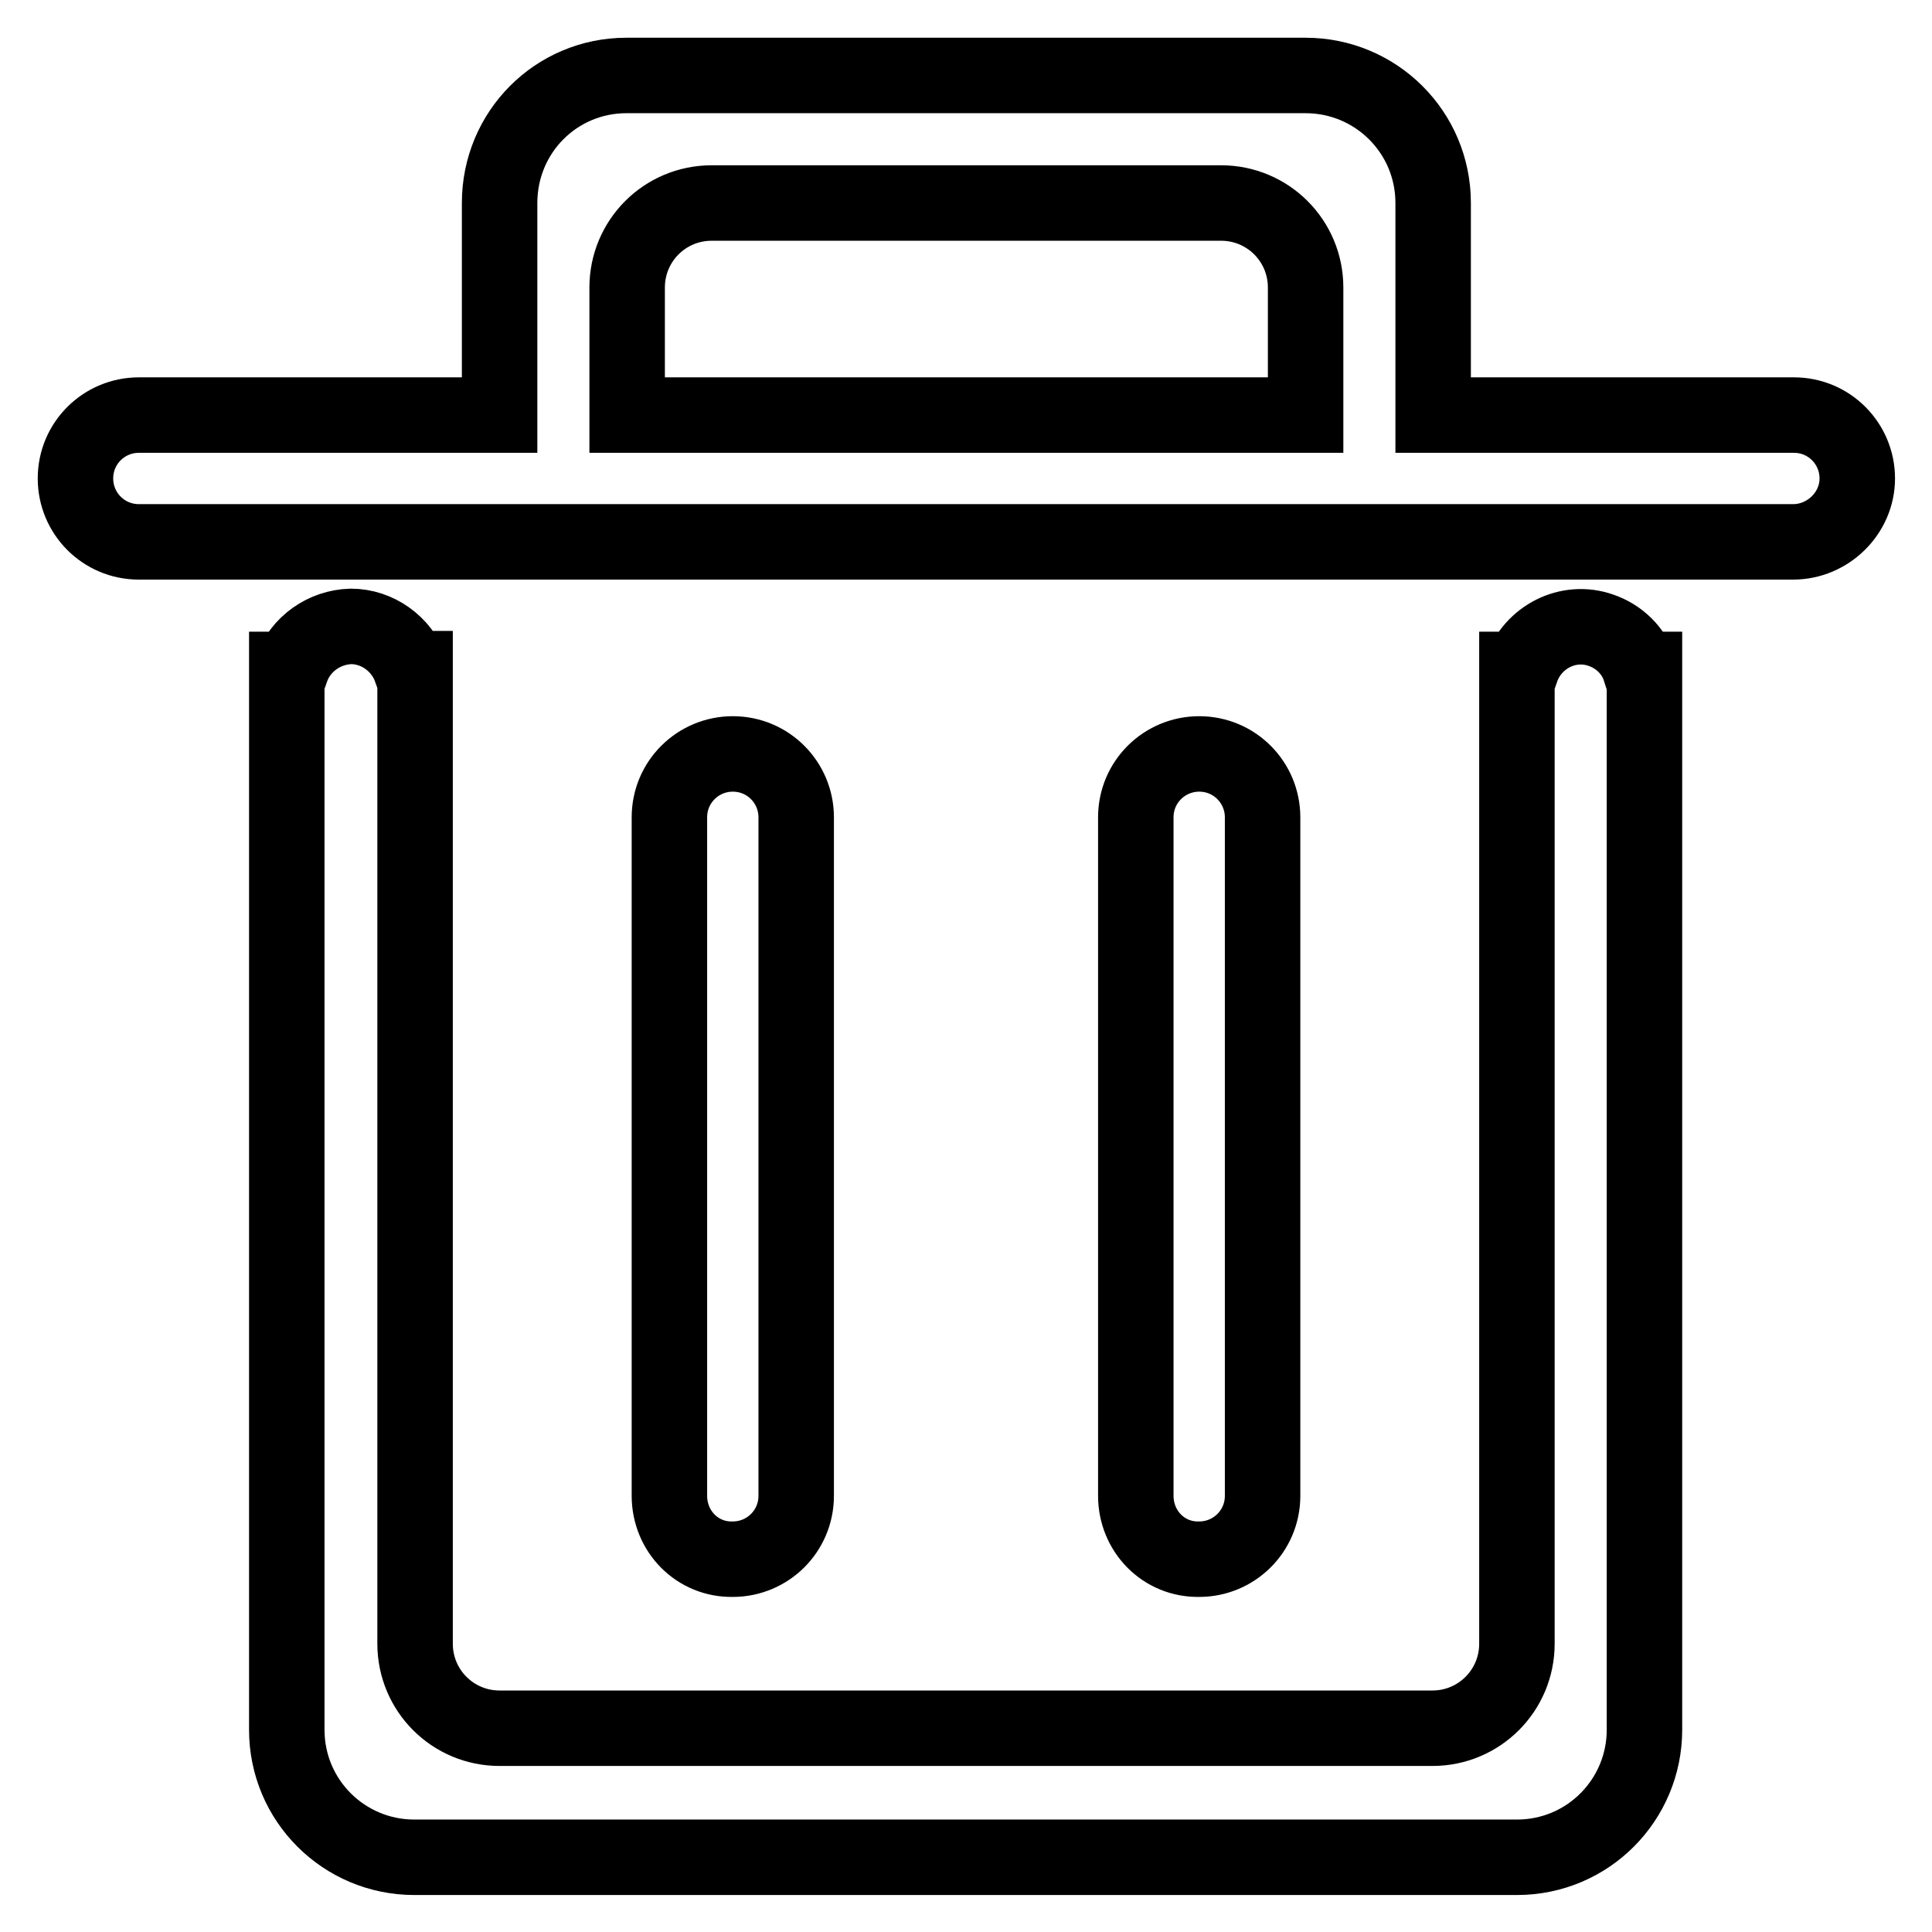
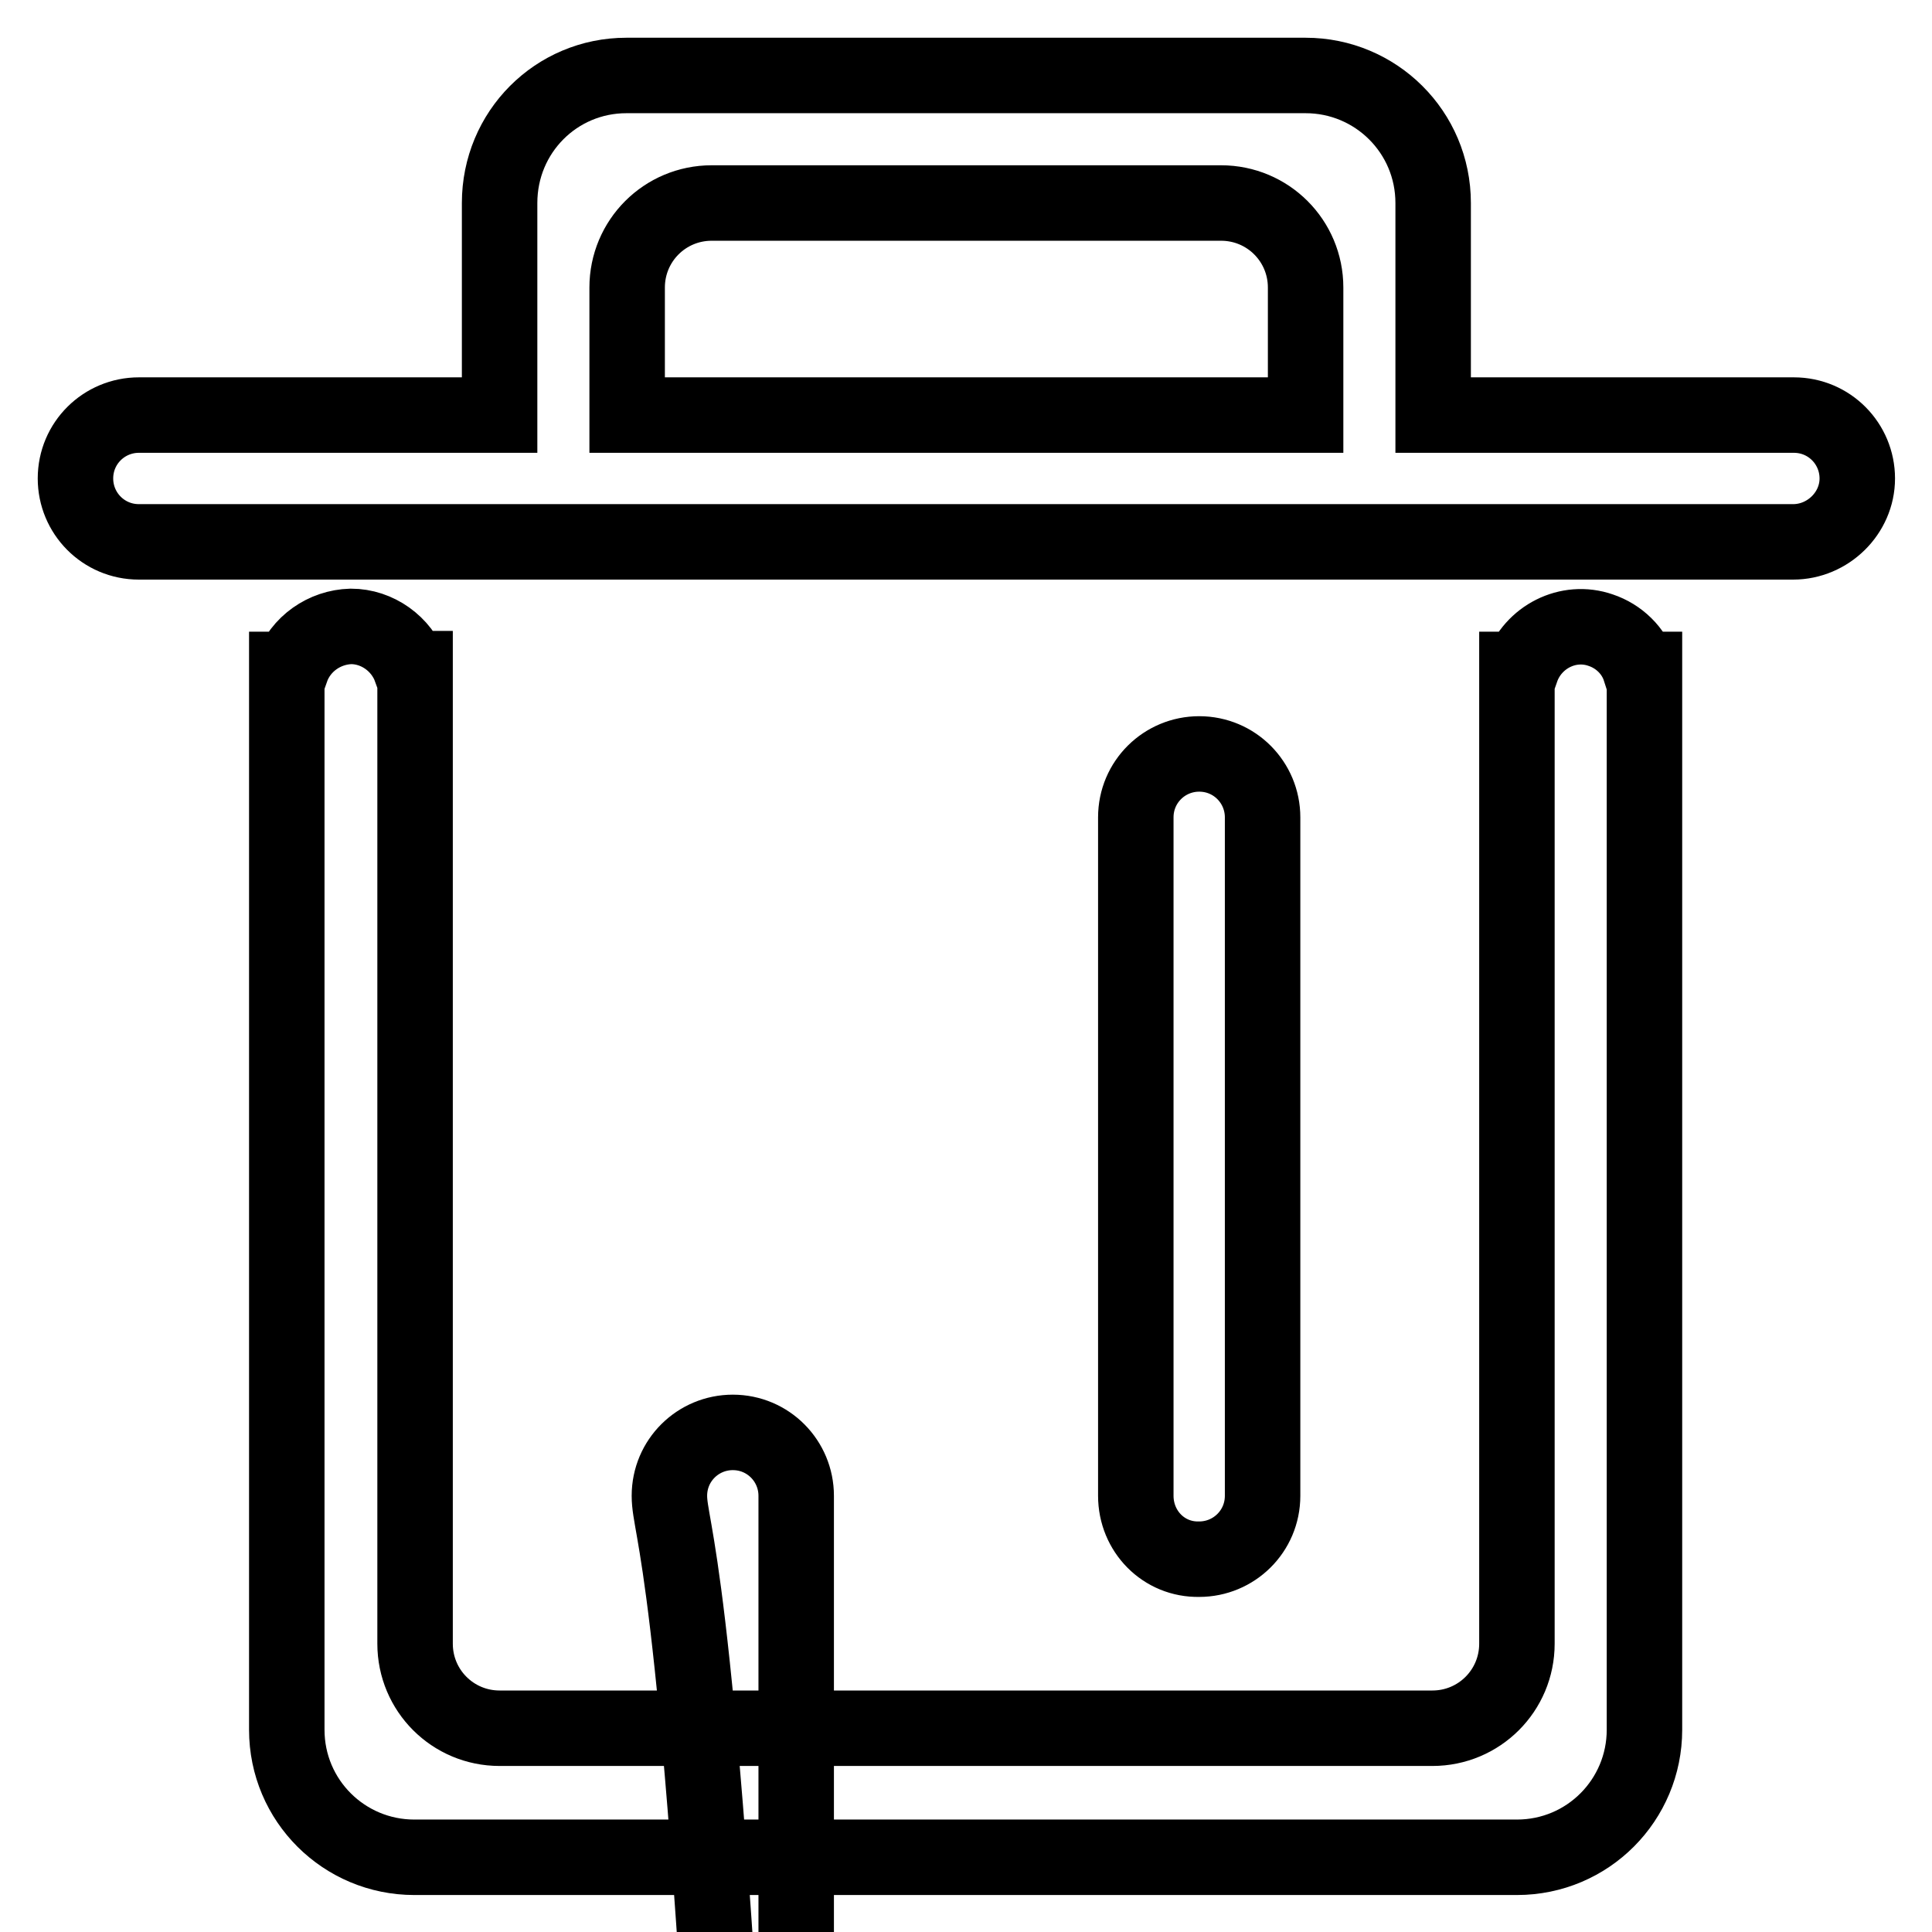
<svg xmlns="http://www.w3.org/2000/svg" version="1.1" x="0px" y="0px" viewBox="0 0 256 256" enable-background="new 0 0 256 256" xml:space="preserve">
  <g>
-     <path stroke-width="10" fill-opacity="0" stroke="#000000" d="M237.6,71.8H18.4c-4.7,0-8.4-3.8-8.4-8.4c0-4.7,3.8-8.4,8.4-8.4h47.8V26.9C66.2,17.5,73.7,10,83,10l0,0H173 c9.3,0,16.9,7.5,16.9,16.9l0,0V55h47.8c4.7,0,8.4,3.8,8.4,8.4S242.2,71.8,237.6,71.8z M173,38.1c0-6.2-5-11.2-11.2-11.2l0,0H94.3 c-6.2,0-11.2,5-11.2,11.2V55H173V38.1z M88.7,198.2v-89.9c0-4.7,3.8-8.4,8.4-8.4c4.7,0,8.4,3.8,8.4,8.4v89.9c0,4.7-3.8,8.4-8.4,8.4 C92.4,206.7,88.7,202.9,88.7,198.2z M150.5,198.2v-89.9c0-4.7,3.8-8.4,8.4-8.4c4.7,0,8.4,3.8,8.4,8.4v89.9c0,4.7-3.8,8.4-8.4,8.4 C154.2,206.7,150.5,202.9,150.5,198.2z M46.5,83c3.5,0,6.7,2.3,7.9,5.6h0.6v129.2c0,6.2,5,11.2,11.2,11.2h123.6 c6.2,0,11.2-5,11.2-11.2V88.7h0.6c1.5-4.3,6.2-6.7,10.5-5.2c2.4,0.8,4.4,2.7,5.2,5.2h0.6v140.5c0,9.3-7.5,16.9-16.9,16.9H54.9 c-9.3,0-16.9-7.5-16.9-16.9l0,0V88.7h0.6C39.8,85.3,43,83.1,46.5,83z" />
+     <path stroke-width="10" fill-opacity="0" stroke="#000000" d="M237.6,71.8H18.4c-4.7,0-8.4-3.8-8.4-8.4c0-4.7,3.8-8.4,8.4-8.4h47.8V26.9C66.2,17.5,73.7,10,83,10l0,0H173 c9.3,0,16.9,7.5,16.9,16.9l0,0V55h47.8c4.7,0,8.4,3.8,8.4,8.4S242.2,71.8,237.6,71.8z M173,38.1c0-6.2-5-11.2-11.2-11.2l0,0H94.3 c-6.2,0-11.2,5-11.2,11.2V55H173V38.1z M88.7,198.2c0-4.7,3.8-8.4,8.4-8.4c4.7,0,8.4,3.8,8.4,8.4v89.9c0,4.7-3.8,8.4-8.4,8.4 C92.4,206.7,88.7,202.9,88.7,198.2z M150.5,198.2v-89.9c0-4.7,3.8-8.4,8.4-8.4c4.7,0,8.4,3.8,8.4,8.4v89.9c0,4.7-3.8,8.4-8.4,8.4 C154.2,206.7,150.5,202.9,150.5,198.2z M46.5,83c3.5,0,6.7,2.3,7.9,5.6h0.6v129.2c0,6.2,5,11.2,11.2,11.2h123.6 c6.2,0,11.2-5,11.2-11.2V88.7h0.6c1.5-4.3,6.2-6.7,10.5-5.2c2.4,0.8,4.4,2.7,5.2,5.2h0.6v140.5c0,9.3-7.5,16.9-16.9,16.9H54.9 c-9.3,0-16.9-7.5-16.9-16.9l0,0V88.7h0.6C39.8,85.3,43,83.1,46.5,83z" />
  </g>
</svg>